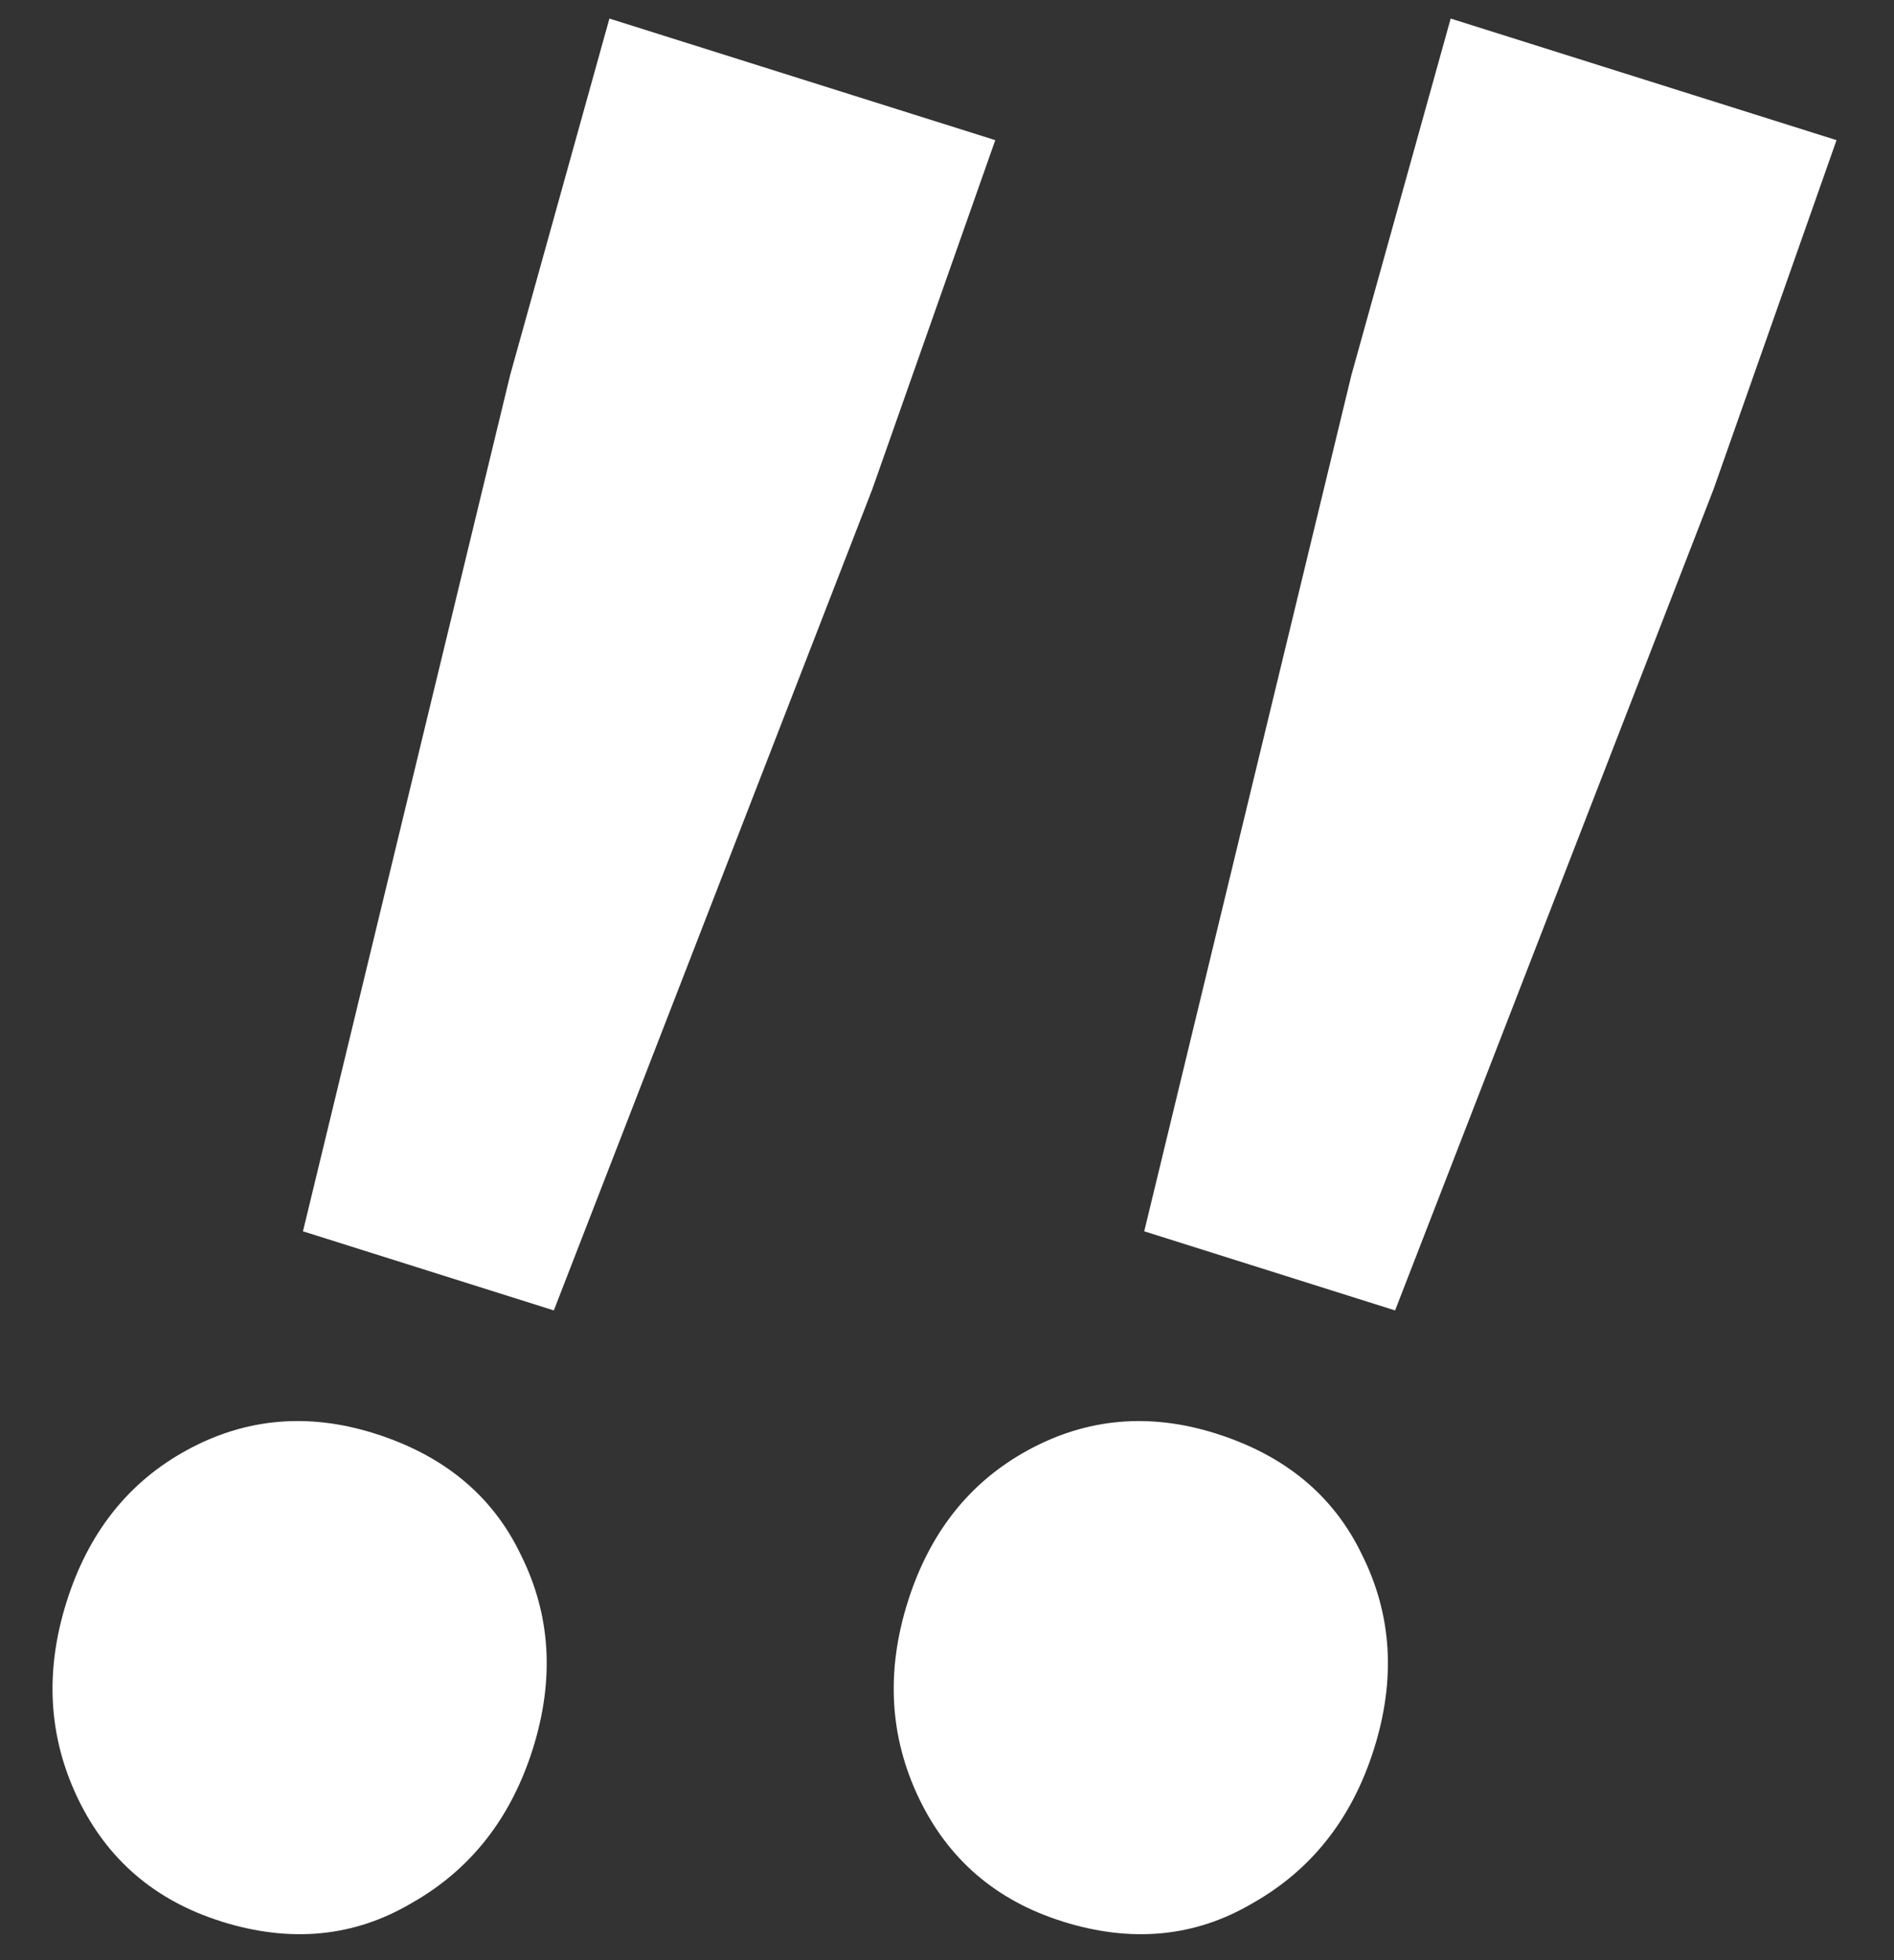
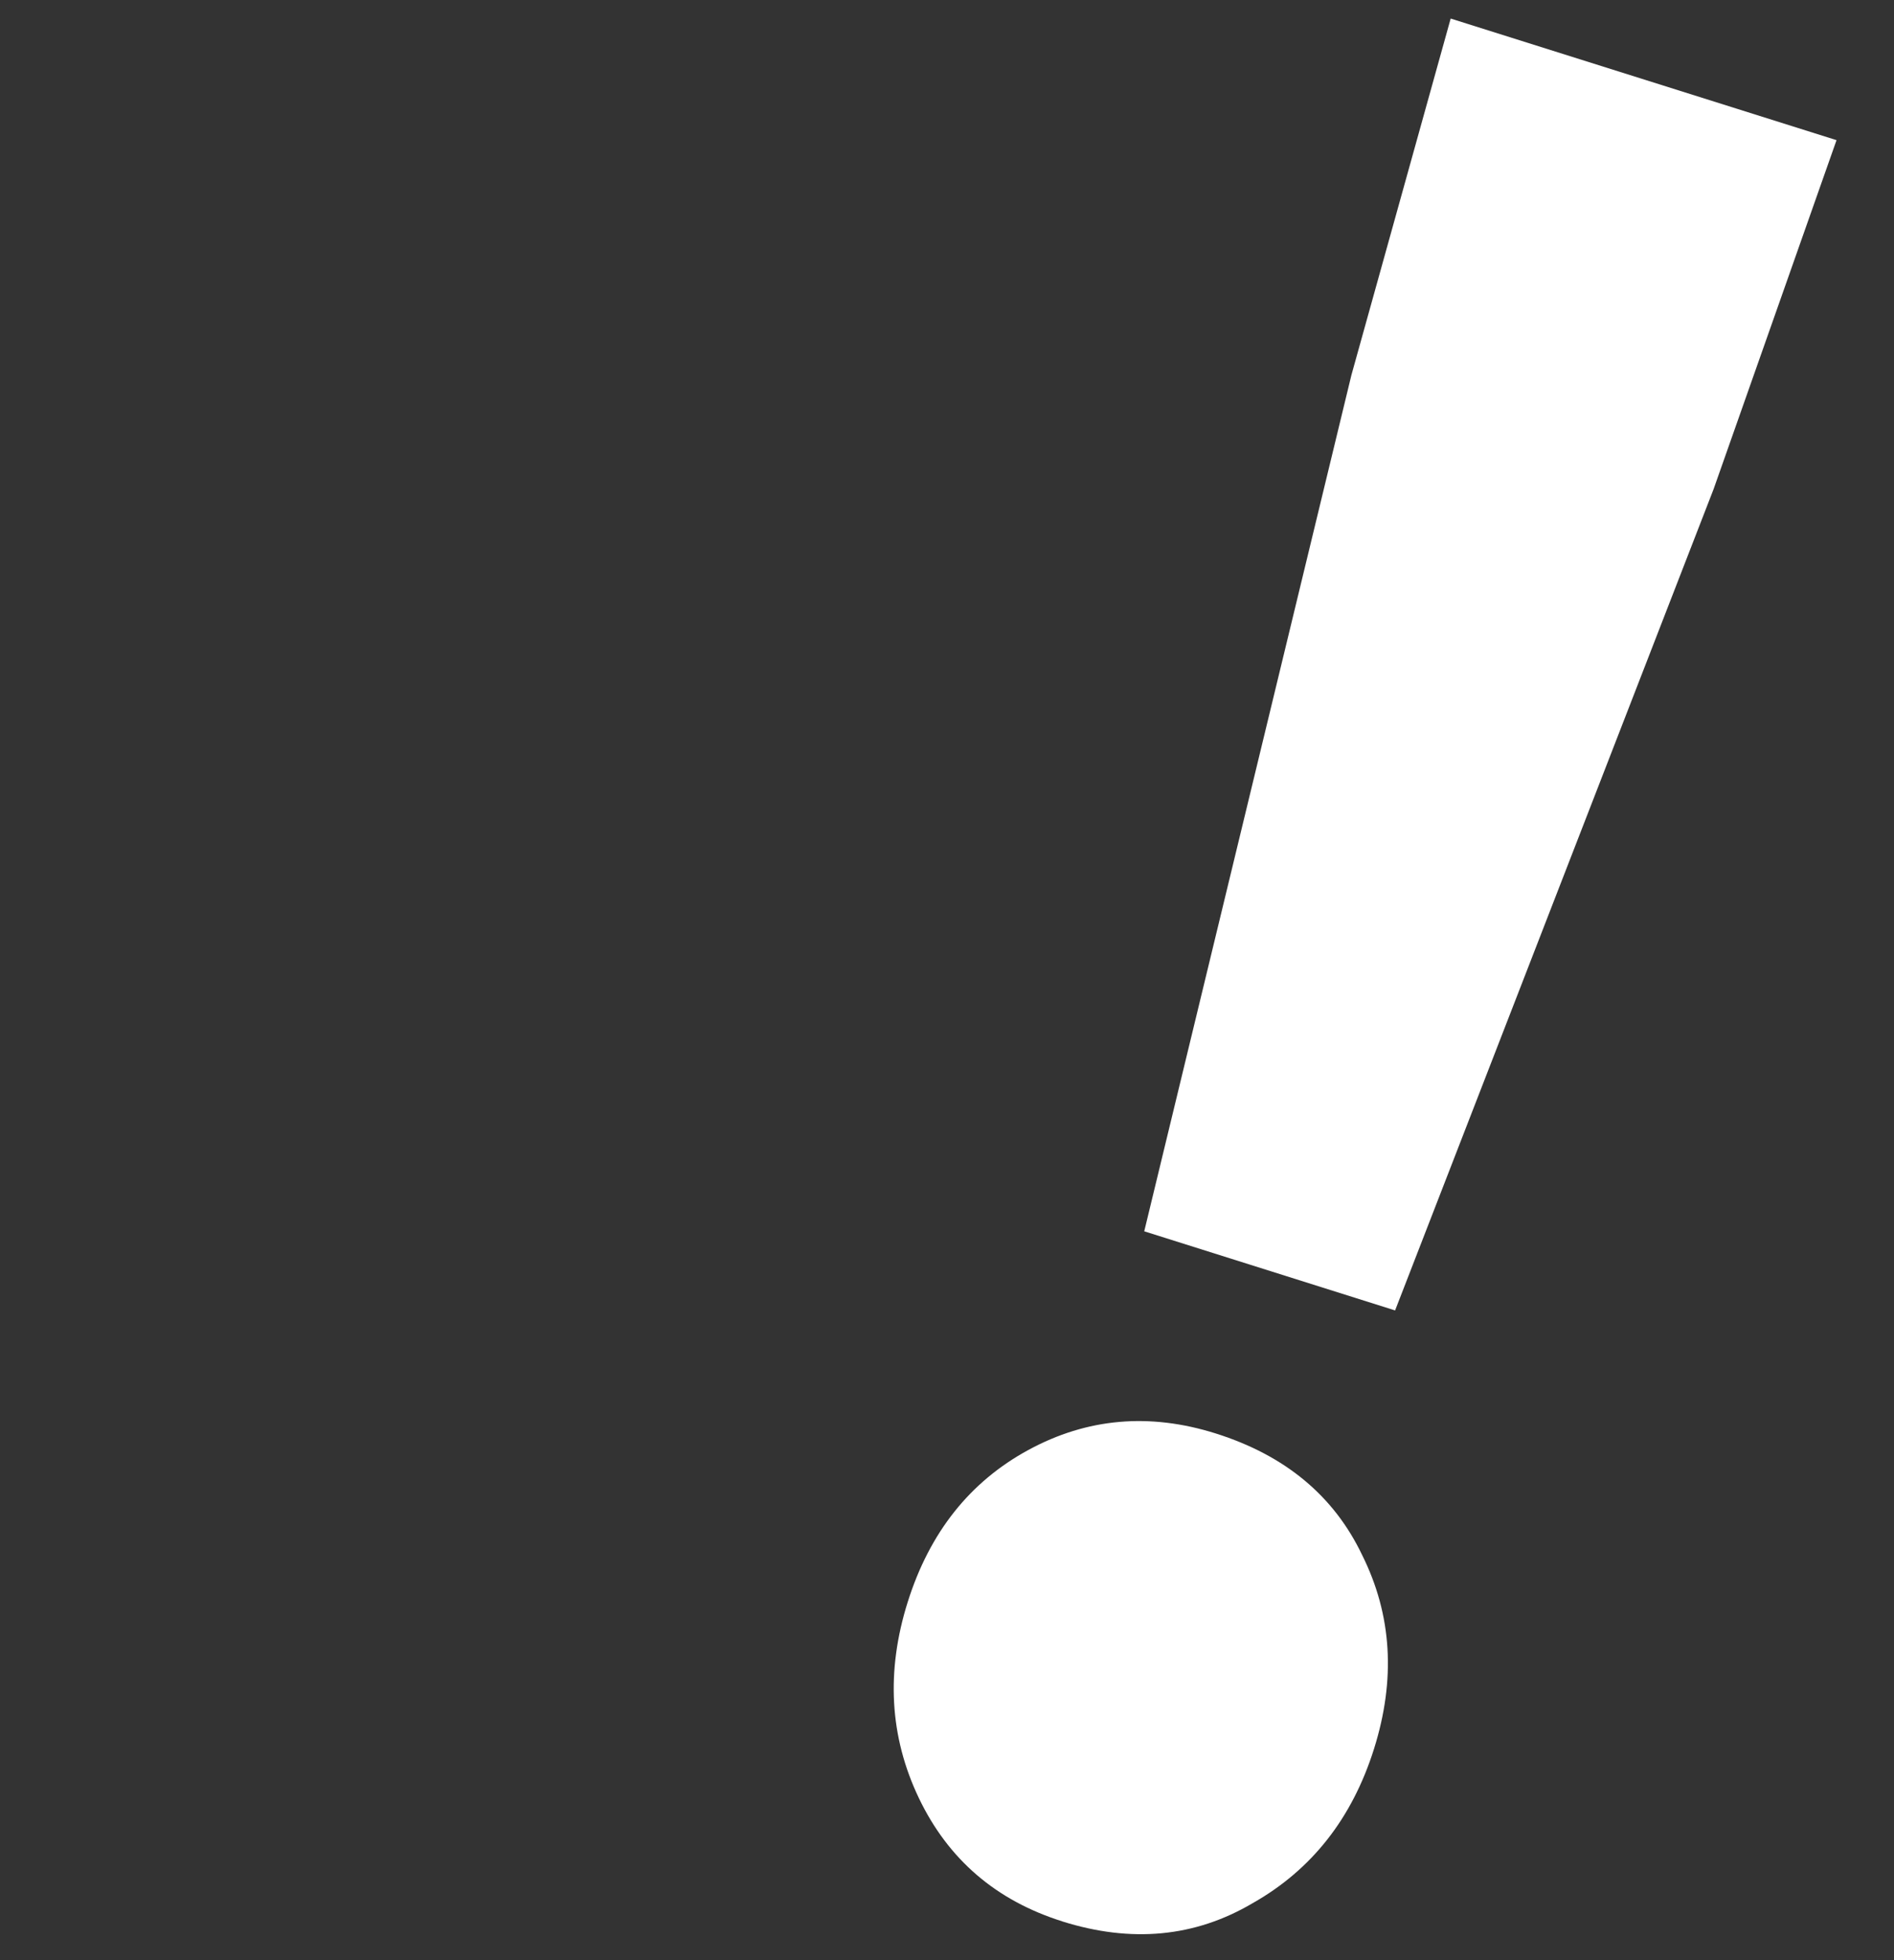
<svg xmlns="http://www.w3.org/2000/svg" fill="none" height="30" viewBox="0 0 29 30" width="29">
  <rect x="0" y="0" width="29" height="30" fill="#333333" stroke="none" />
  <g fill="#fff">
-     <path d="m4.639 18.845 3.172-13.104 1.52-5.457 5.908 1.861-1.883 5.343-4.876 12.568zm-1.255 10.561c-1.015-.32-1.746-.949-2.195-1.887-.448-.938-.505-1.939-.17-3.002.335-1.063.951-1.839 1.848-2.326.897-.488 1.853-.572 2.868-.252 1.063.335 1.811.956 2.242 1.862.456.914.516 1.902.181 2.966-.335 1.063-.955 1.851-1.86 2.362-.881.519-1.853.612-2.916.277z" />
    <path d="m17.52 18.845 3.172-13.104 1.52-5.457 5.908 1.861-1.883 5.343-4.876 12.568zm-1.256 10.561c-1.015-.32-1.746-.949-2.195-1.887-.448-.938-.505-1.939-.17-3.002.335-1.063.951-1.839 1.848-2.326s1.853-.572 2.868-.252c1.063.335 1.81.956 2.242 1.862.456.914.516 1.902.181 2.966-.335 1.063-.955 1.851-1.86 2.362-.881.519-1.853.612-2.916.277z" />
  </g>
</svg>